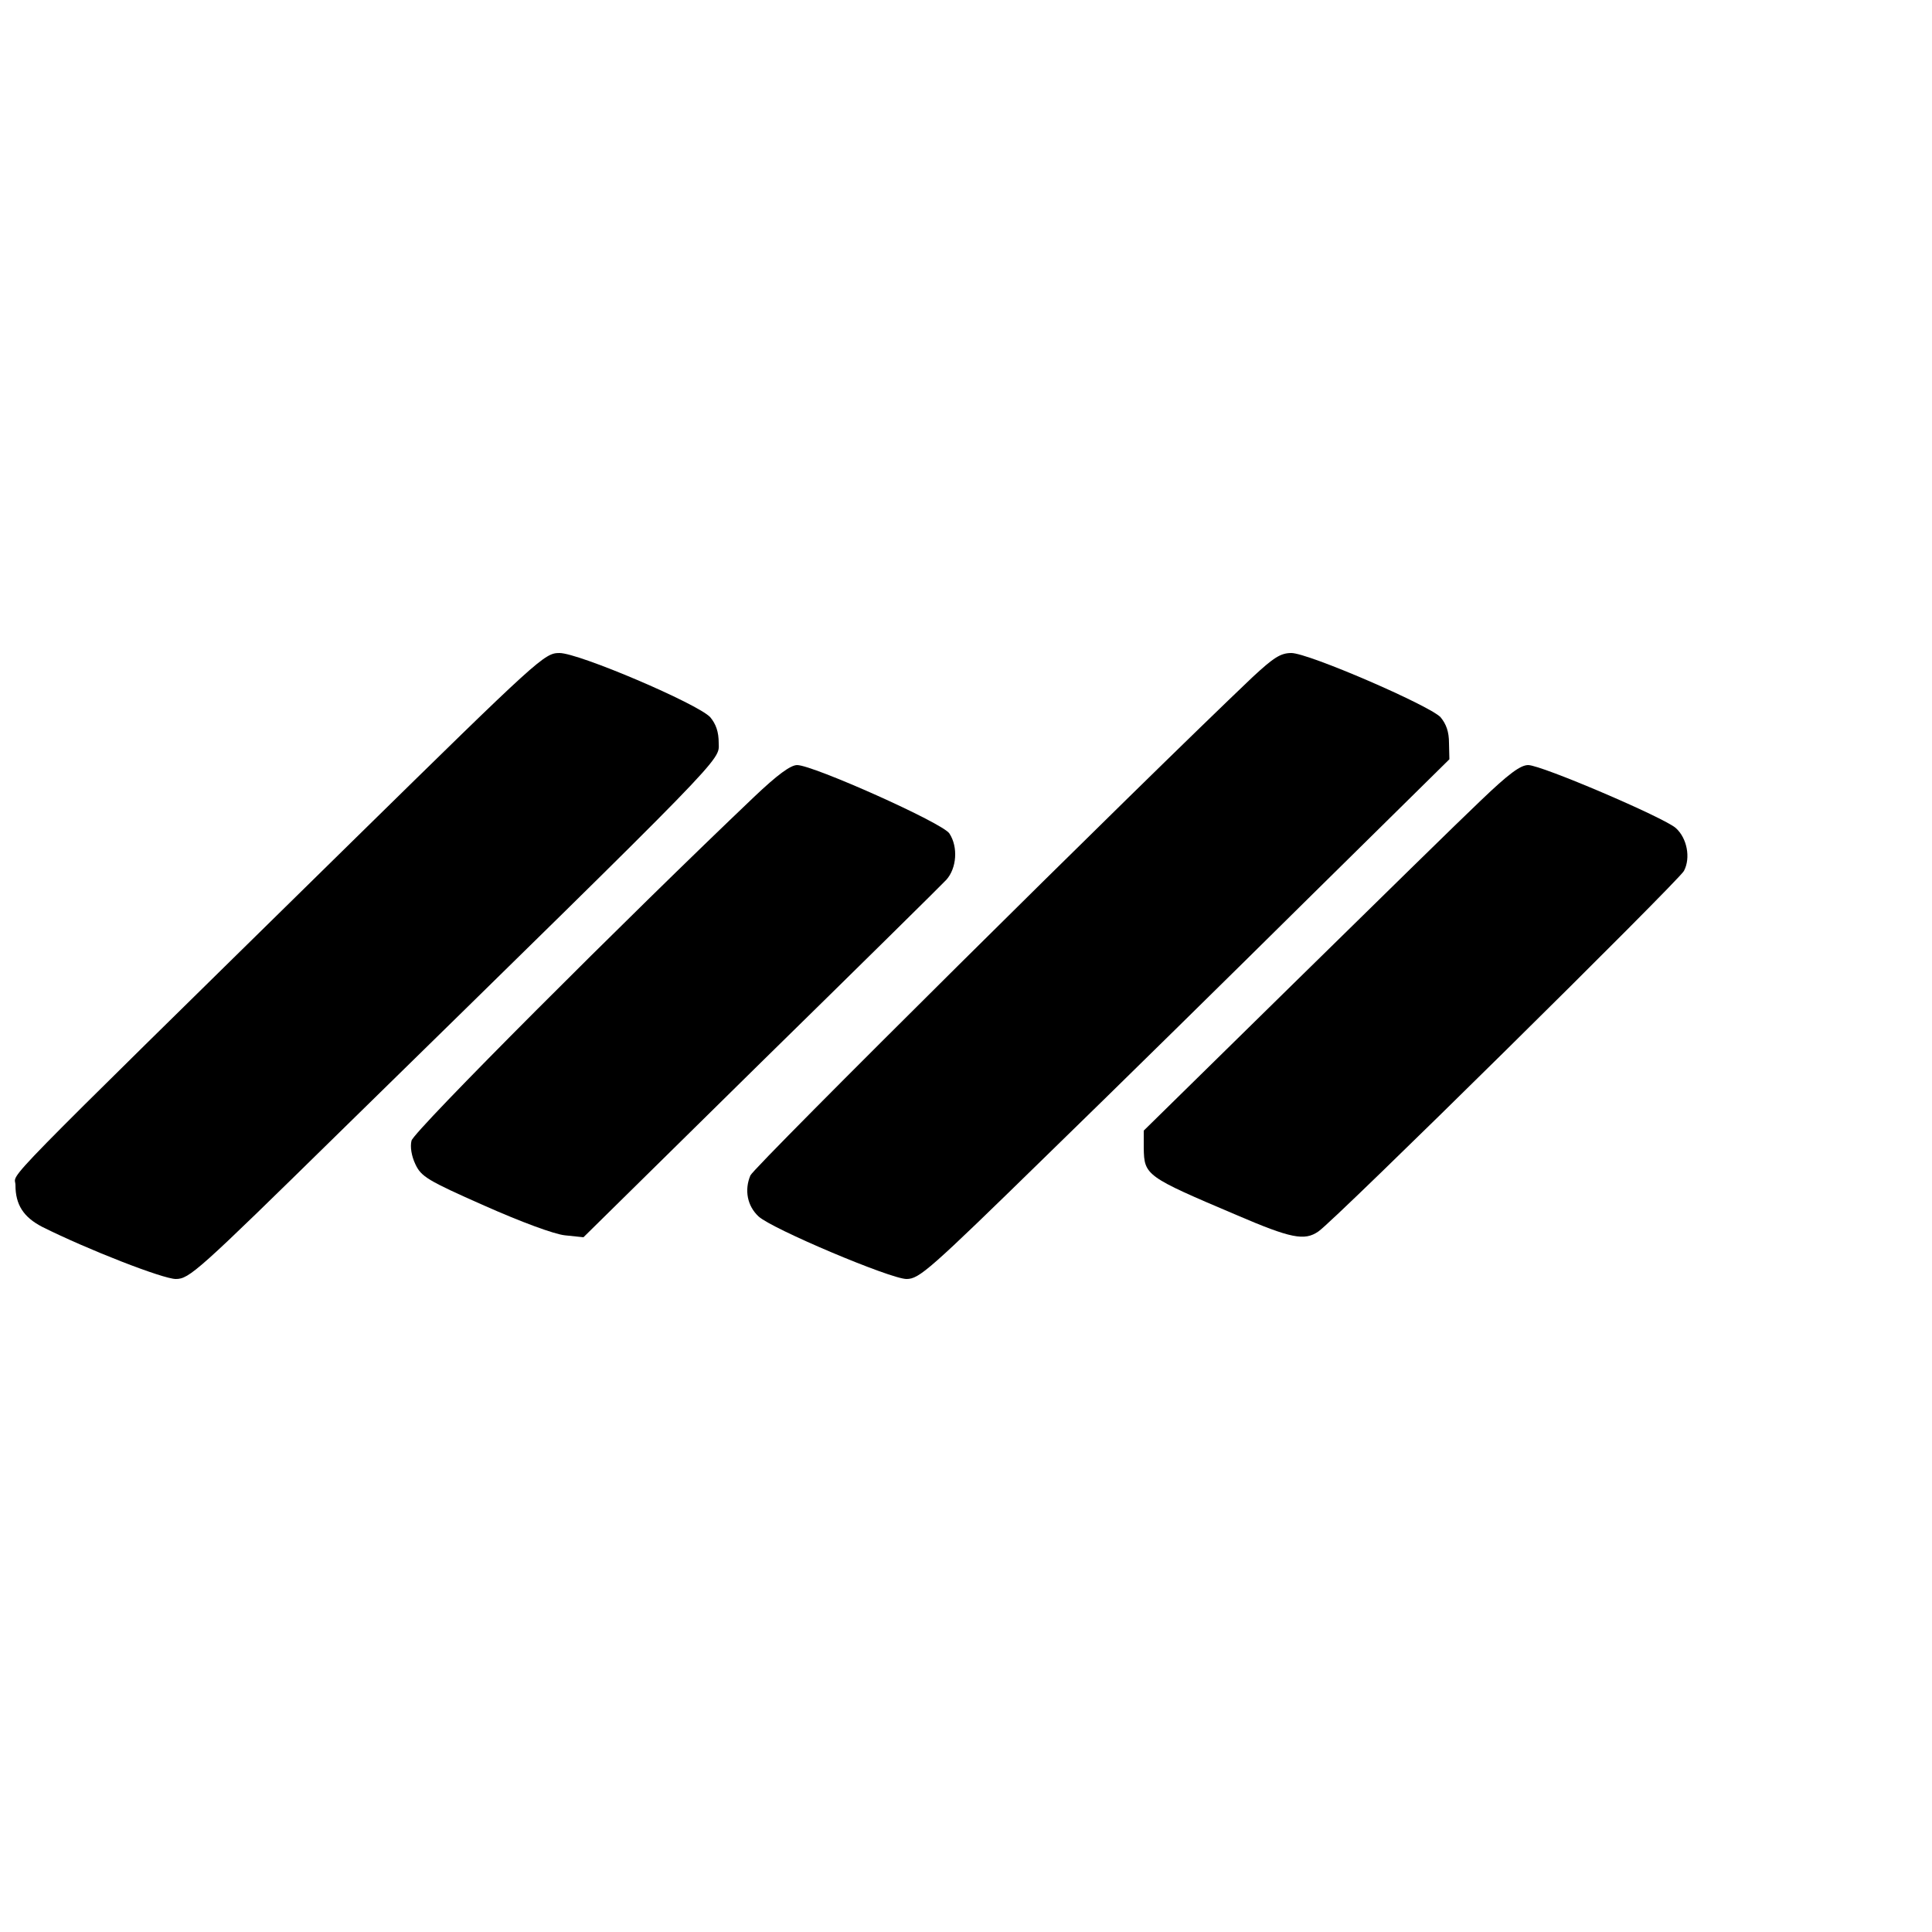
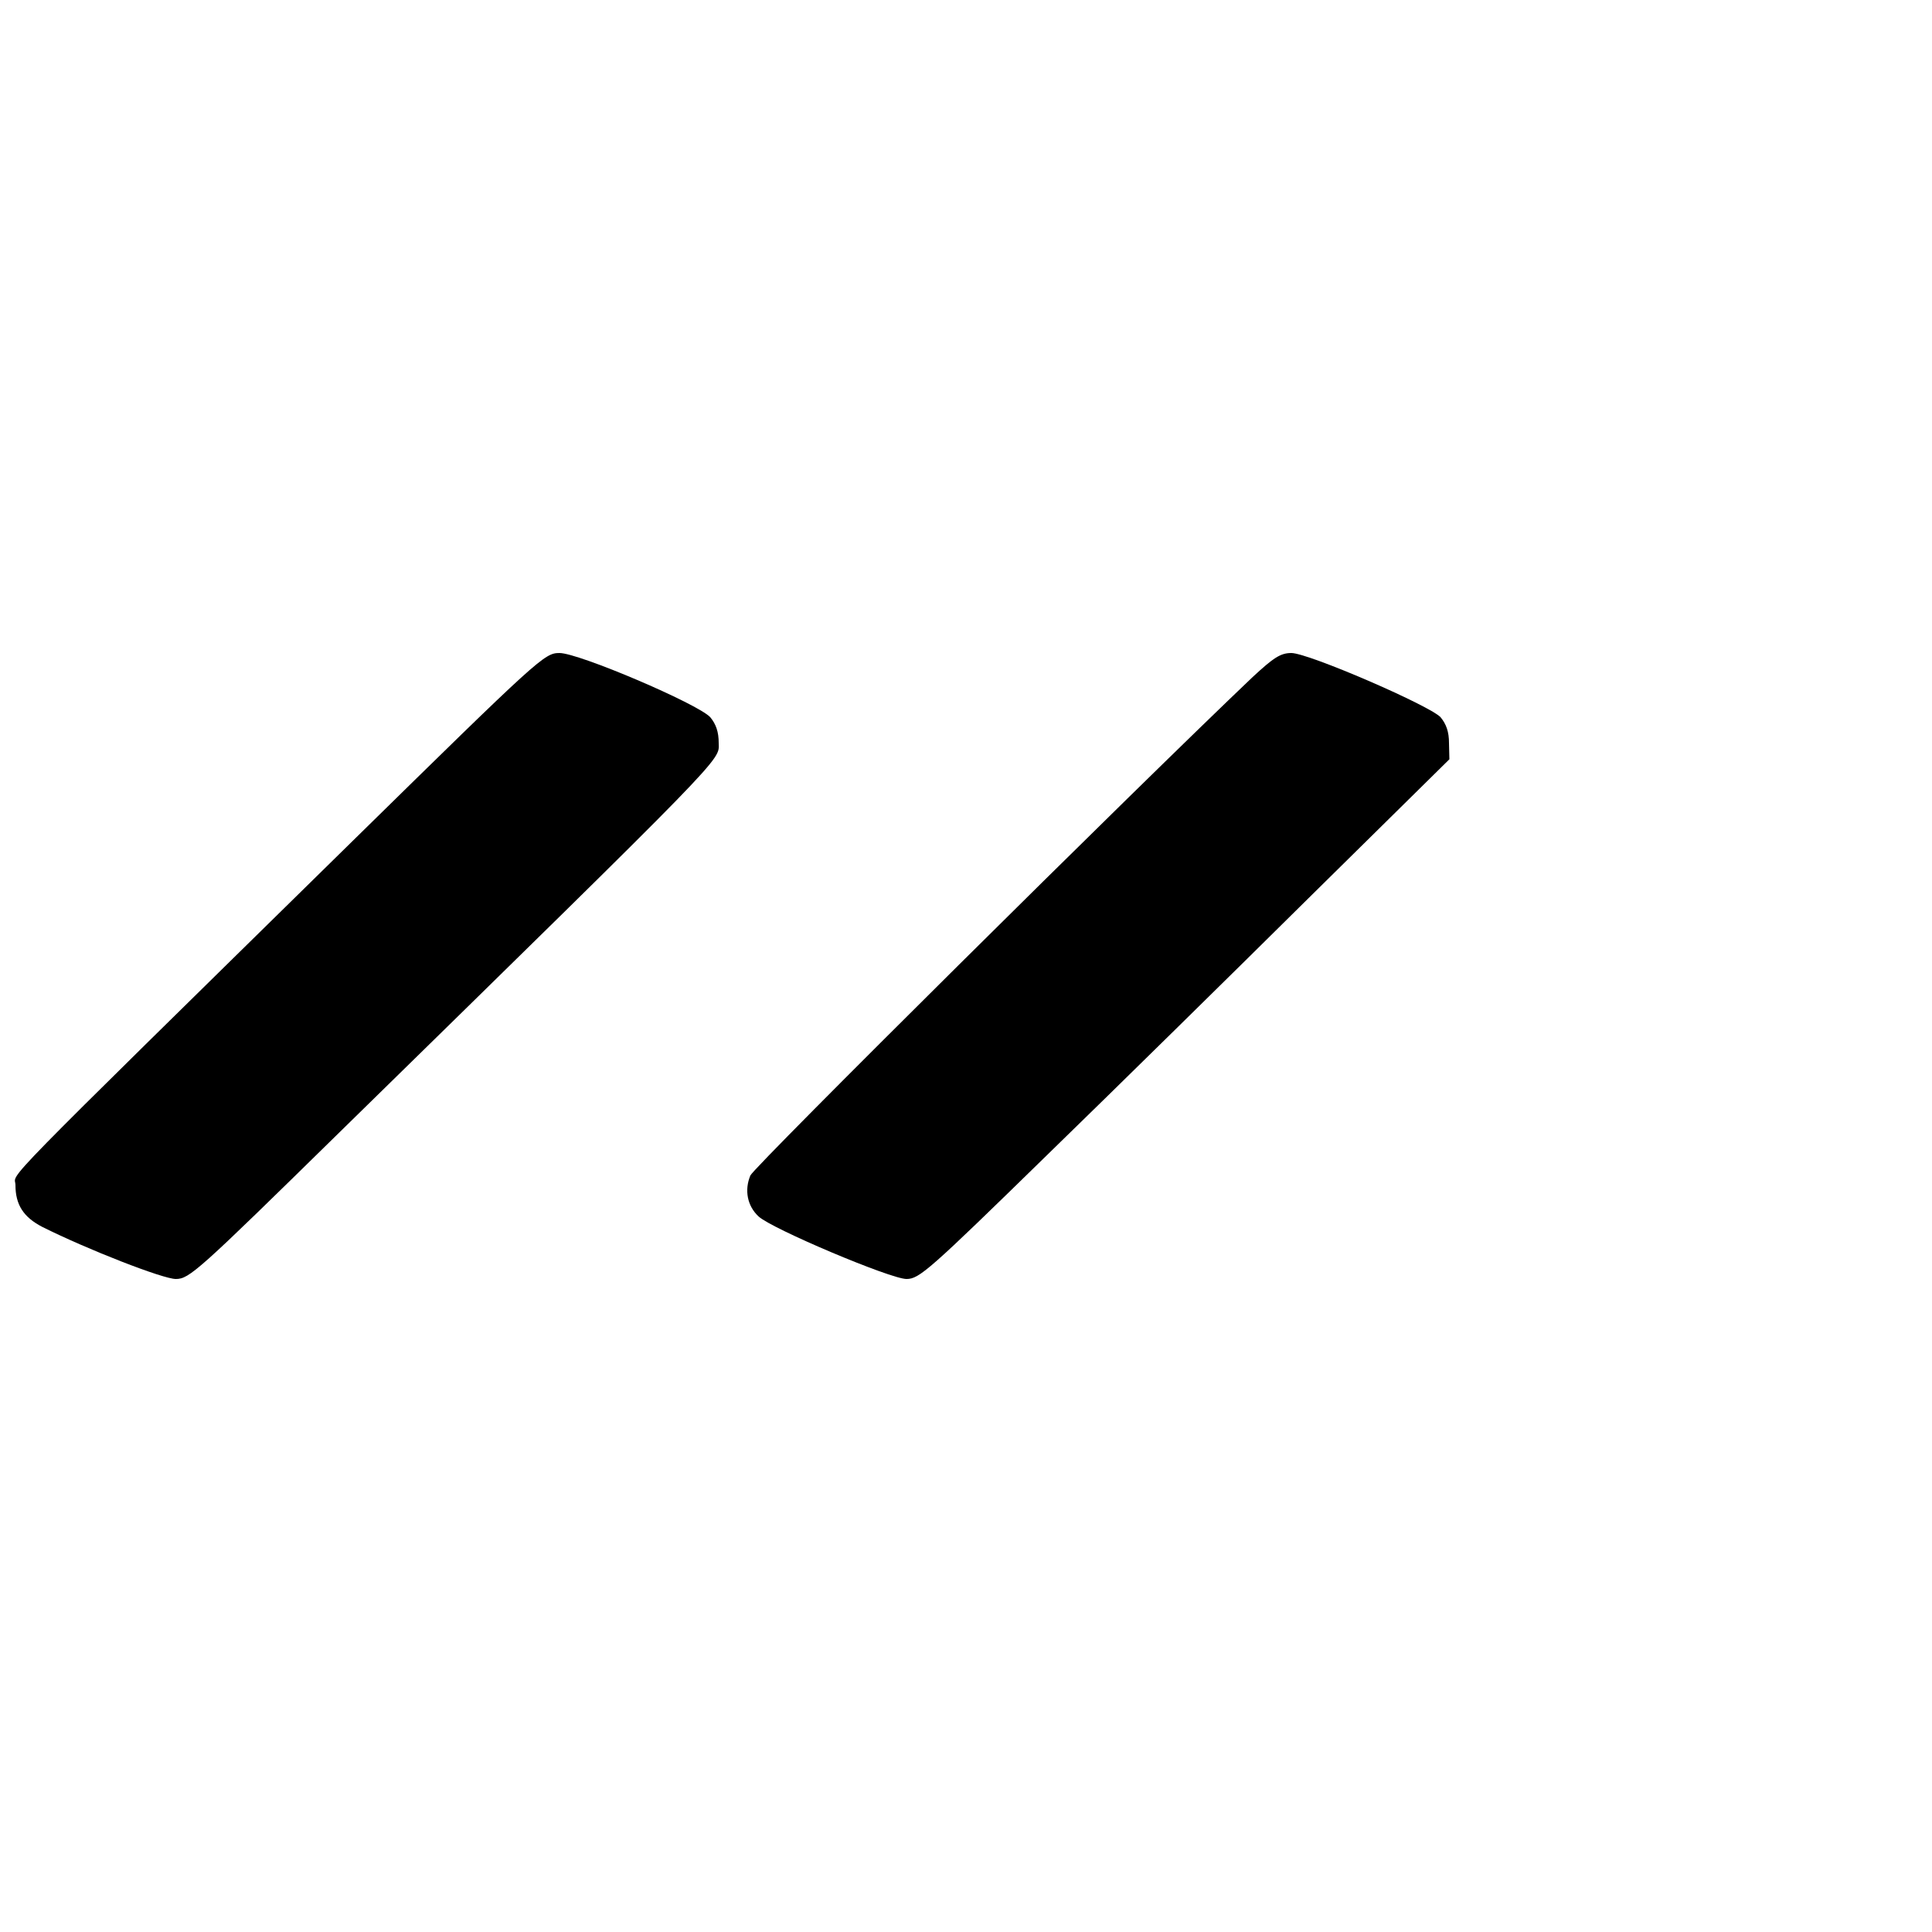
<svg xmlns="http://www.w3.org/2000/svg" version="1.0" width="500pt" height="500pt" viewBox="0 0 500 500" preserveAspectRatio="xMidYMid meet">
  <g transform="translate(0,500) scale(0.1,-0.1)" fill="#000000" stroke="none">
    <path d="M912 2823 c-948 -931 -872 -854 -872 -890 0 -51 21 -83 69 -108 118 -59 313 -135 346 -135 35 0 57 20 423 379 1012 991 983 961 982 1008 0 29 -7 49 -22 67 -33 35 -340 166 -390 166 -39 0 -51 -11 -536 -487z" />
    <path d="M3242 3248 c-303 -288 -1290 -1267 -1300 -1290 -16 -38 -8 -79 21 -106 34 -32 342 -162 383 -162 33 0 58 22 362 319 180 175 488 478 685 673 l358 353 -1 42 c0 29 -7 49 -22 67 -30 31 -342 166 -386 166 -28 0 -46 -12 -100 -62z" />
-     <path d="M1952 2938 c-326 -310 -882 -866 -887 -890 -4 -16 0 -40 10 -61 15 -32 31 -42 178 -107 97 -43 181 -74 209 -77 l48 -5 457 450 c252 247 469 461 482 475 27 30 31 85 8 120 -17 27 -353 177 -394 177 -17 0 -51 -25 -111 -82z" />
-     <path d="M3832 2928 c-54 -51 -271 -264 -484 -473 l-388 -381 0 -45 c1 -71 6 -74 239 -173 142 -61 177 -68 213 -43 42 28 932 907 946 933 18 34 8 85 -21 111 -30 27 -348 163 -382 163 -20 0 -50 -22 -123 -92z" />
  </g>
</svg>